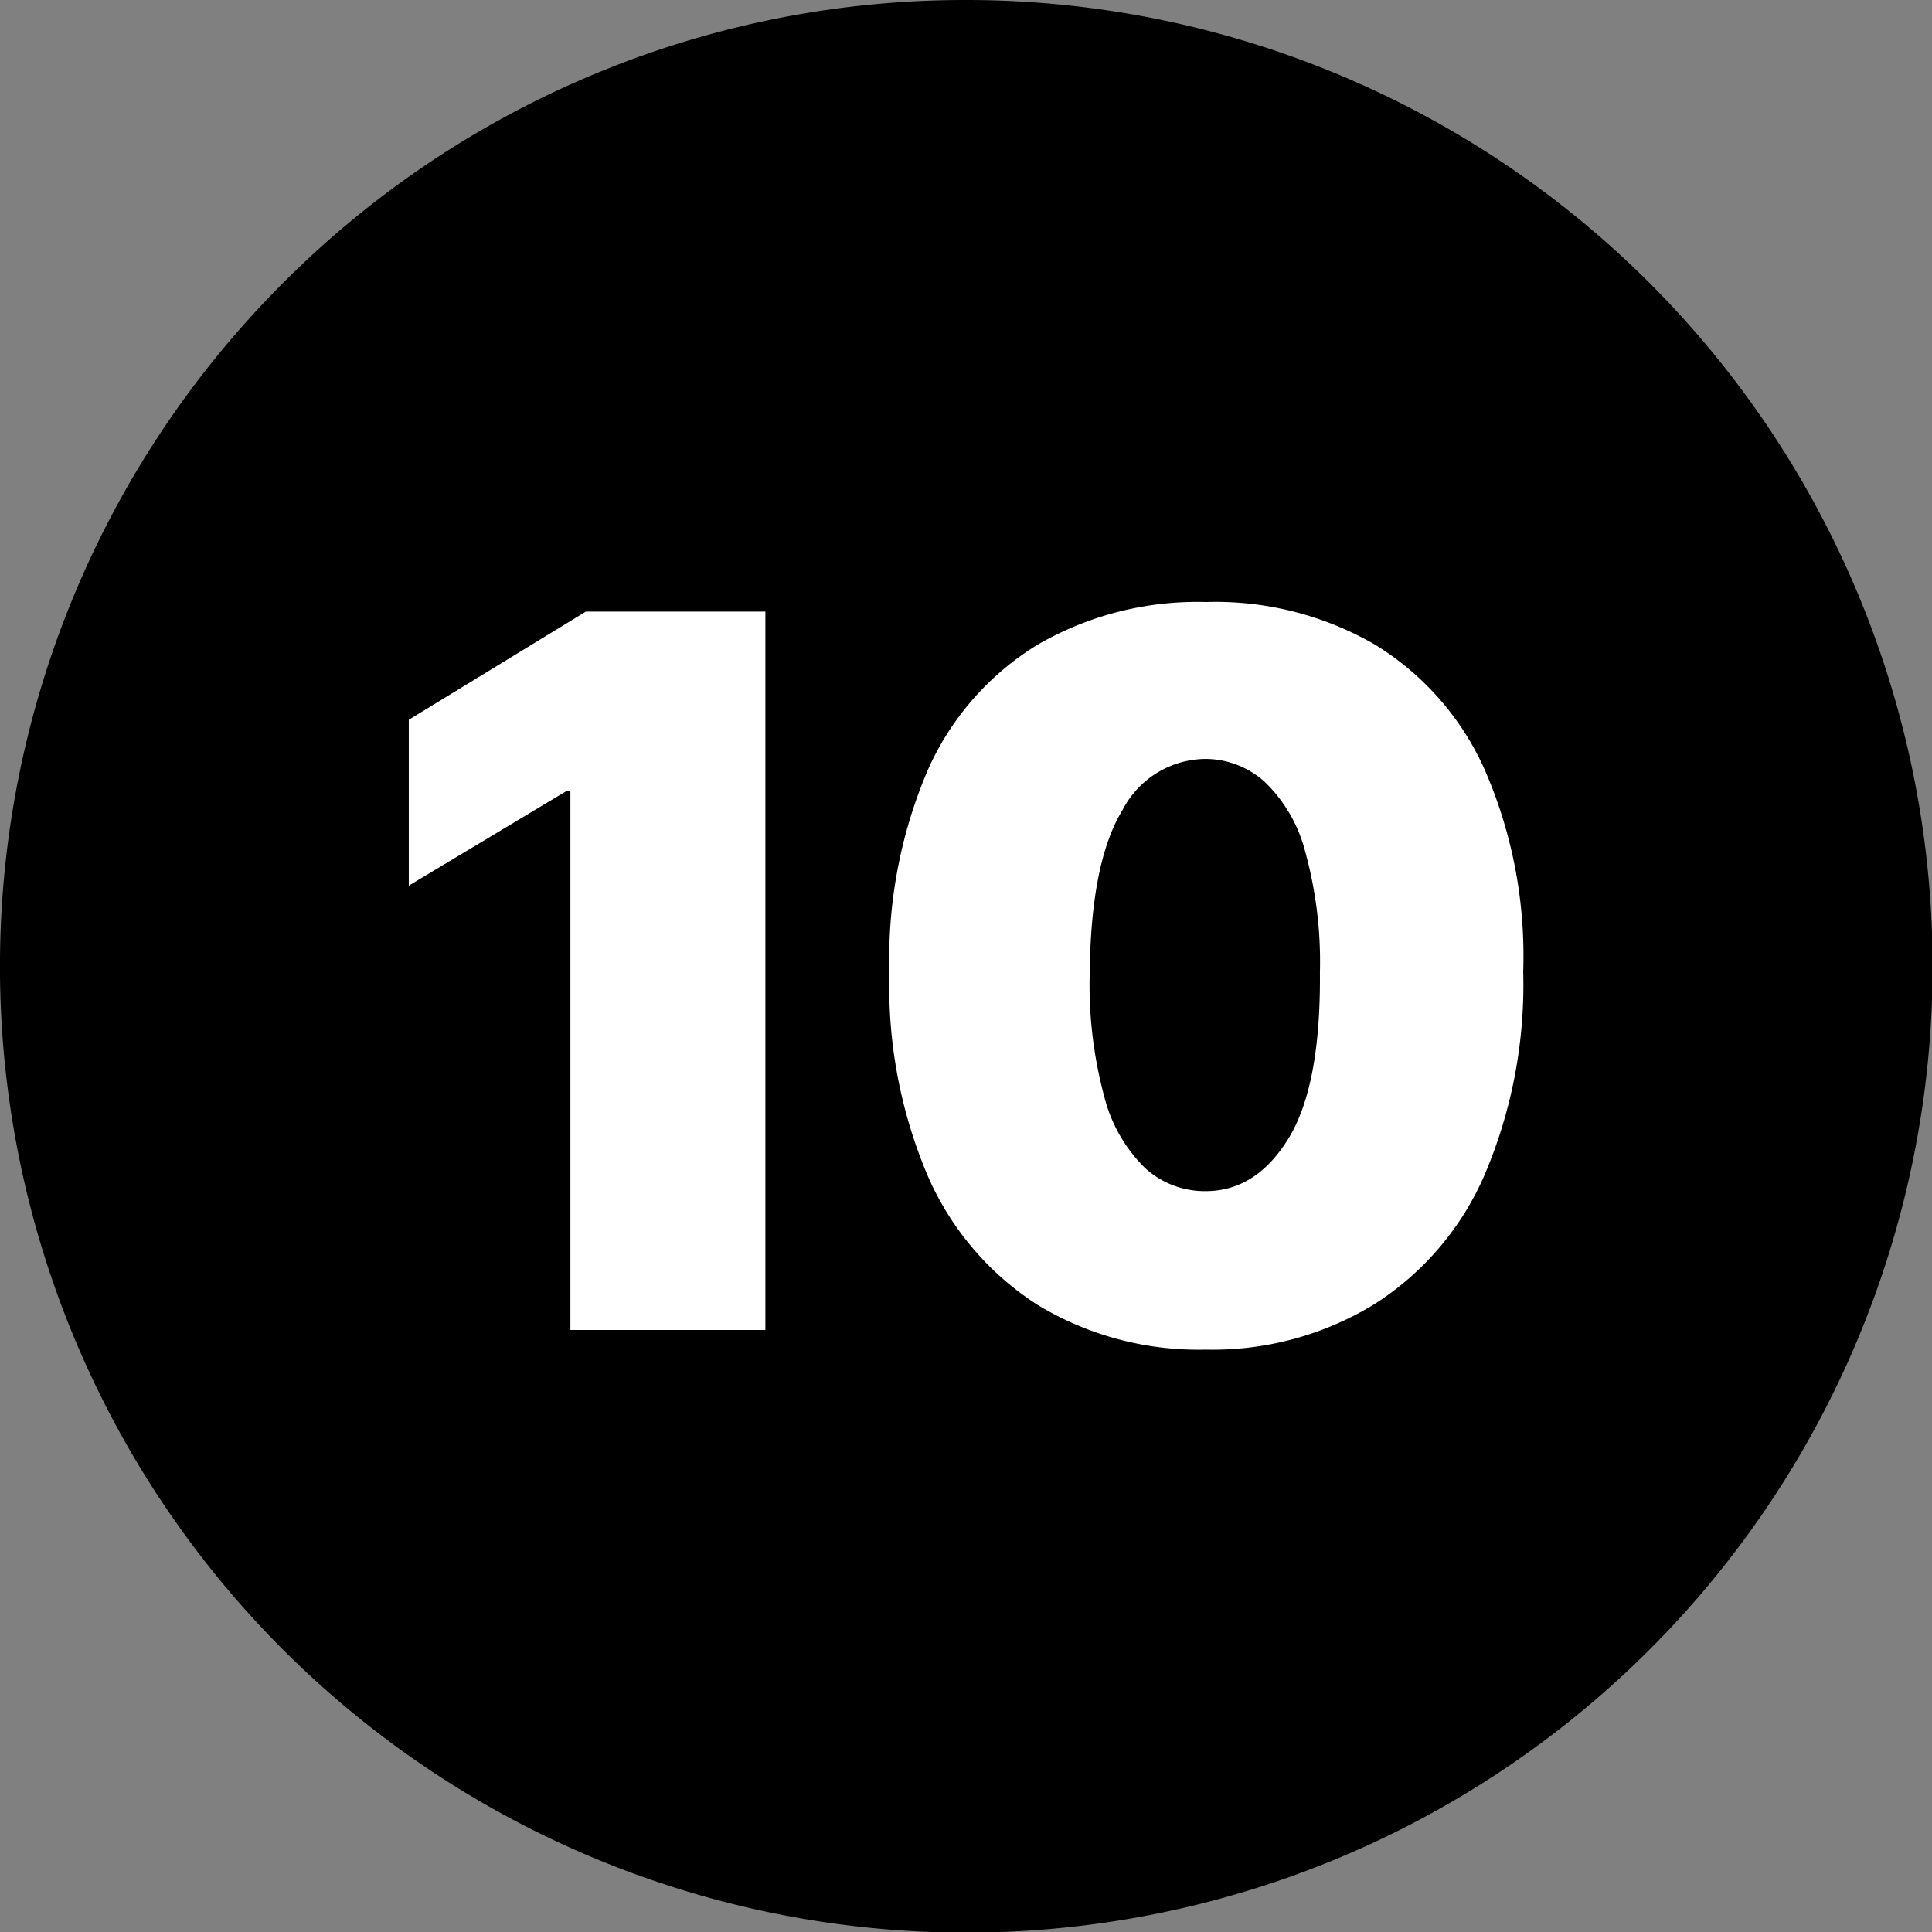
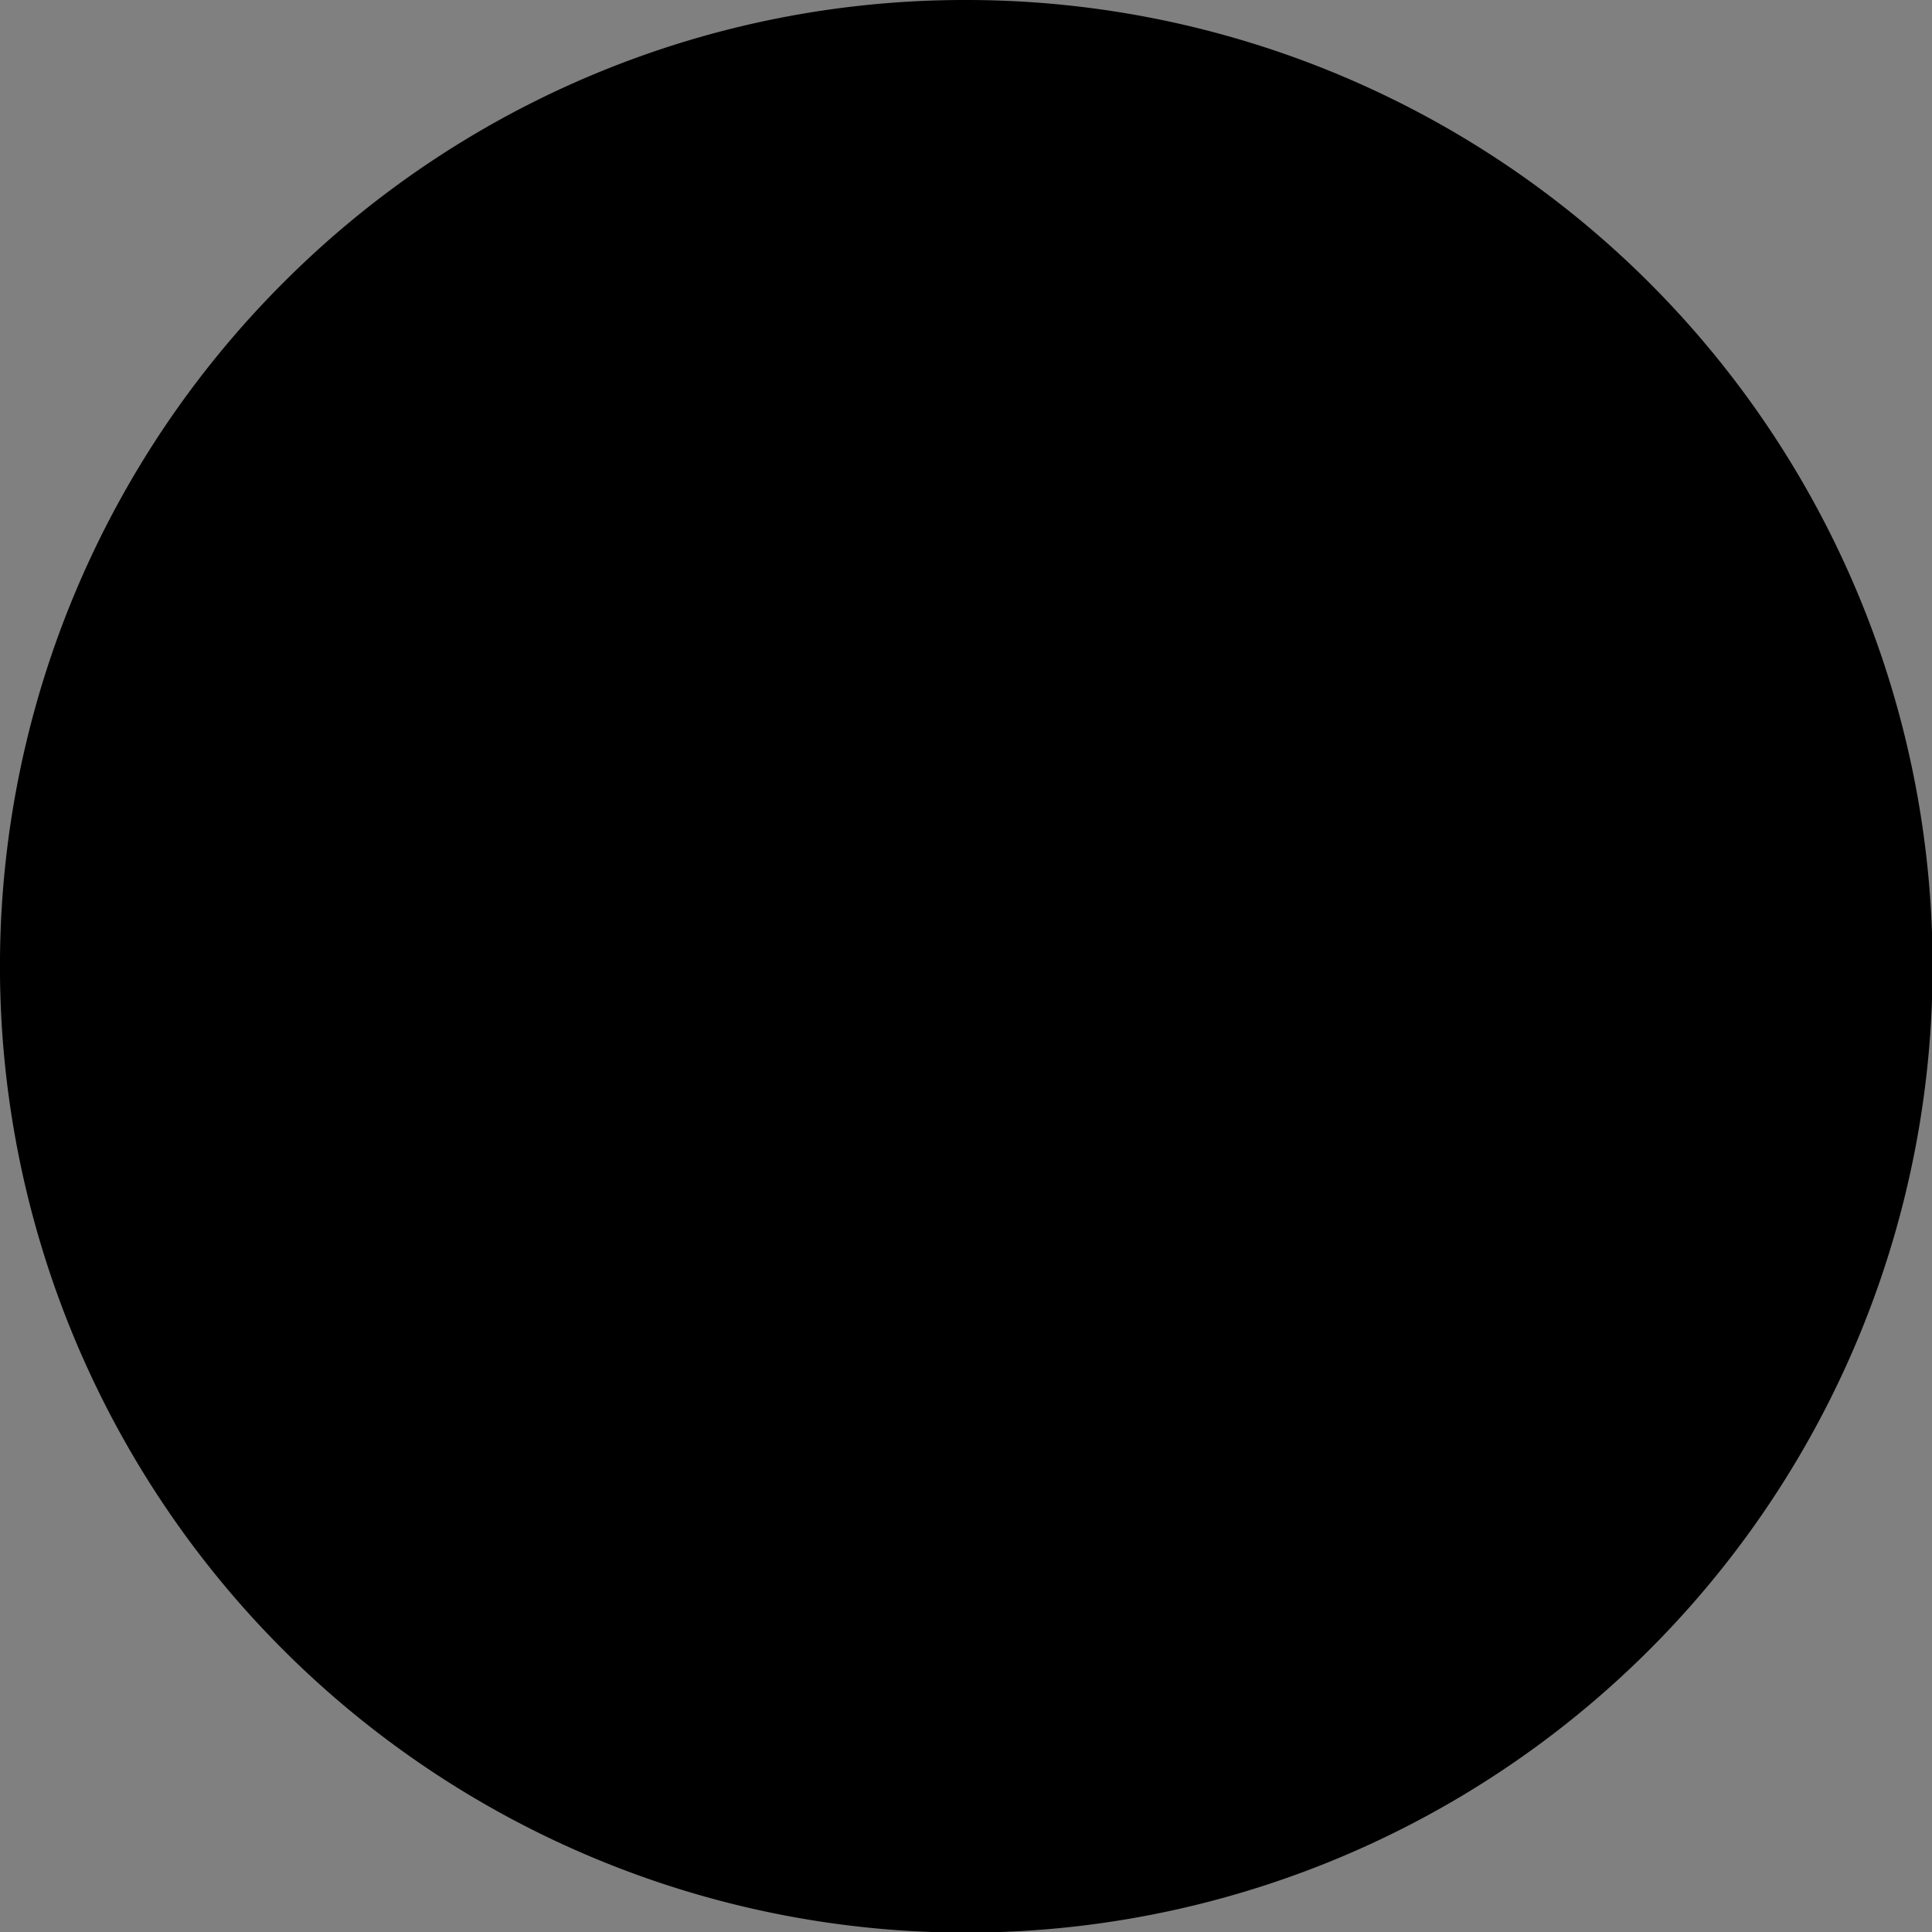
<svg xmlns="http://www.w3.org/2000/svg" id="Layer_1" data-name="Layer 1" viewBox="0 0 122.88 122.88">
  <rect x="0" y="0" width="122.88" height="122.88" fill="#808080" stroke="none" />
  <defs>
    <style>.cls-1{fill-rule:evenodd;}.cls-2{fill:#fff;}</style>
  </defs>
  <title>ten-number-round</title>
  <path class="cls-1" d="M61.44,0A61.46,61.46,0,1,1,18,18,61.21,61.21,0,0,1,61.44,0Z" />
-   <path class="cls-2" d="M48.68,38.9V84.59H36.28V50.33H36l-10,6V45.78L37.26,38.9Zm28,46.94A19.77,19.77,0,0,1,66,83a18.51,18.51,0,0,1-7-8.23,30.8,30.8,0,0,1-2.43-12.89A30.56,30.56,0,0,1,59,49a17.8,17.8,0,0,1,7-8A20.28,20.28,0,0,1,76.7,38.29,20.25,20.25,0,0,1,87.45,41a17.85,17.85,0,0,1,7,8,29.6,29.6,0,0,1,2.43,12.78,30.88,30.88,0,0,1-2.45,12.93,18.41,18.41,0,0,1-7,8.23A19.7,19.7,0,0,1,76.7,85.84Zm0-10.08q3.21,0,5.27-3.35t2-10.57a26.36,26.36,0,0,0-.94-7.69,9.38,9.38,0,0,0-2.58-4.43,5.64,5.64,0,0,0-3.8-1.45,6,6,0,0,0-5.24,3.26q-2,3.27-2.08,10.31a27.32,27.32,0,0,0,.92,7.89,9.65,9.65,0,0,0,2.6,4.56,5.62,5.62,0,0,0,3.8,1.47Z" />
</svg>